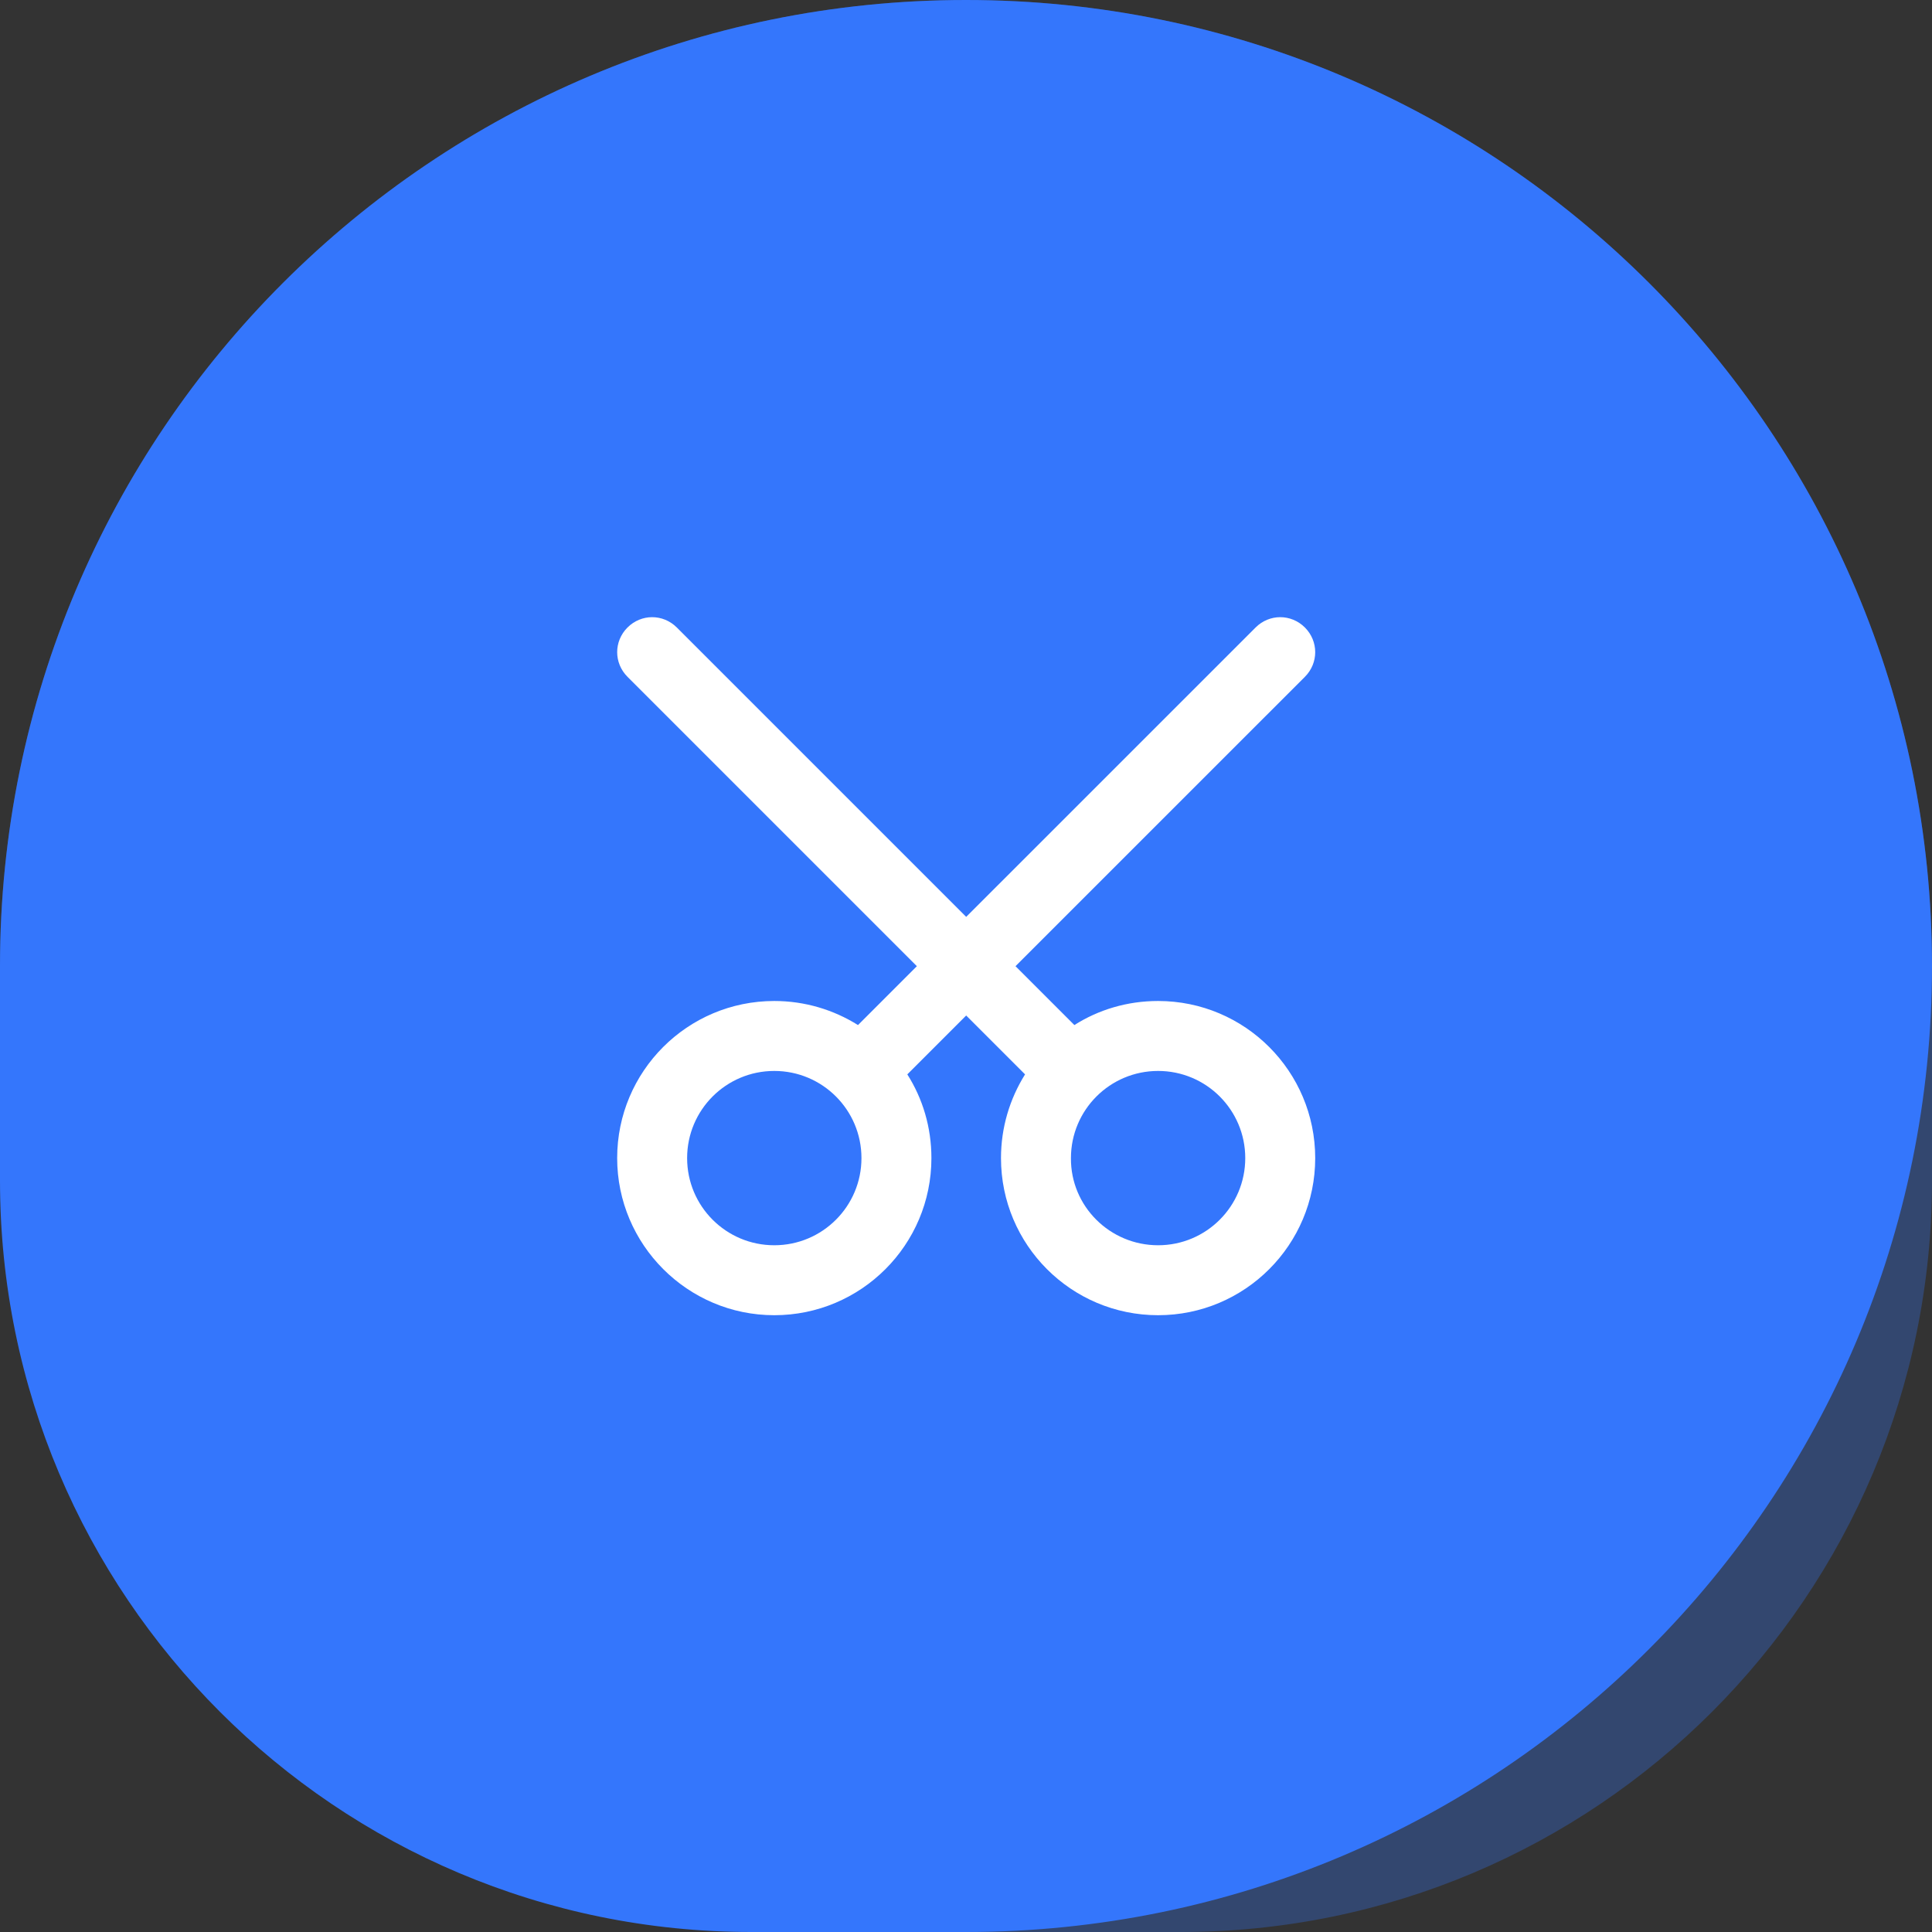
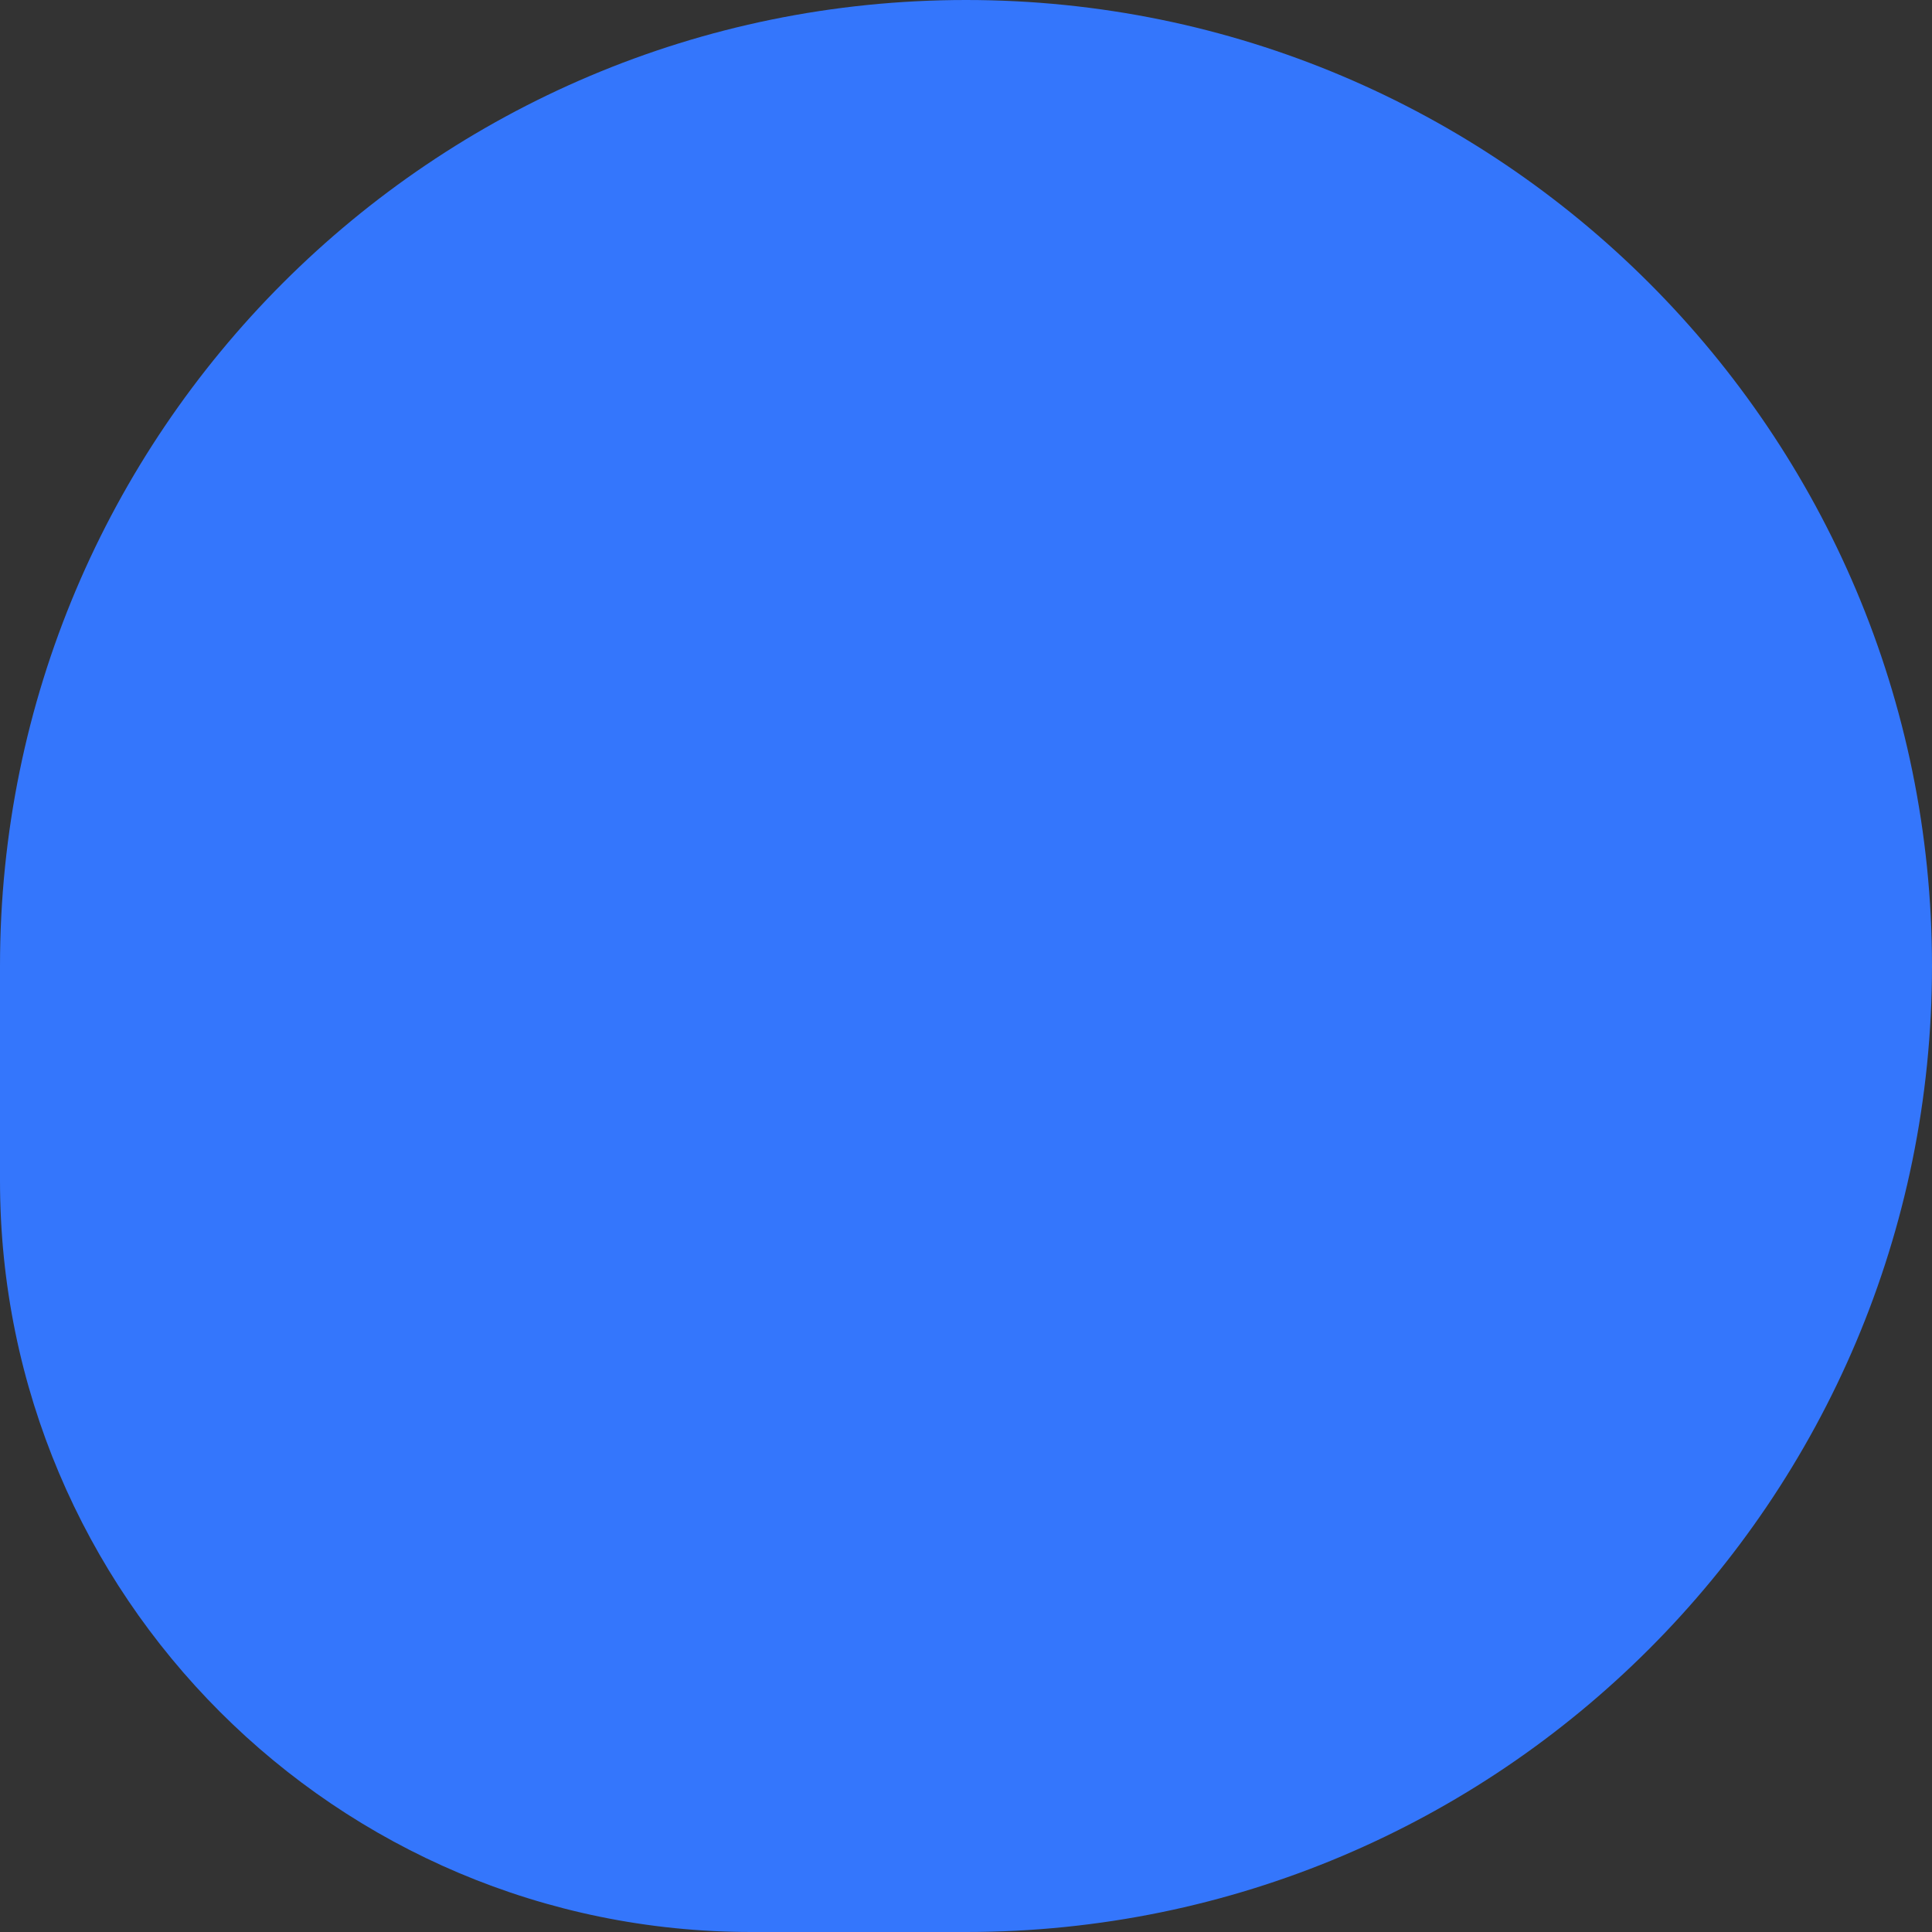
<svg xmlns="http://www.w3.org/2000/svg" width="72" height="72" viewBox="0 0 72 72" fill="none">
  <rect x="0" y="0" width="72" height="72" fill="#333333" stroke="none" />
-   <path d="M0 36C0 16.118 16.118 0 36 0C55.882 0 72 16.118 72 36V44C72 59.464 59.464 72 44 72H36C16.118 72 0 55.882 0 36Z" fill="#3476FC" fill-opacity="0.3" />
  <path d="M0 36C0 16.118 16.118 0 36 0C55.882 0 72 16.118 72 36C72 55.882 55.882 72 36 72H28C12.536 72 0 59.464 0 44V36Z" fill="#3476FC" />
  <g clip-path="url(#clip0_1724_4401)">
-     <path d="M36.007 37.845L33.813 40.039C34.383 40.936 34.711 42.005 34.711 43.159C34.711 46.393 32.089 49.014 28.855 49.014C25.621 49.014 23 46.379 23 43.159C23 39.925 25.621 37.304 28.855 37.304C29.995 37.304 31.064 37.631 31.975 38.201L34.169 36.007L23.385 25.223C22.872 24.71 22.872 23.898 23.385 23.385C23.898 22.872 24.71 22.872 25.223 23.385L36.007 34.169L46.792 23.385C47.305 22.872 48.117 22.872 48.63 23.385C49.142 23.898 49.142 24.71 48.63 25.223L37.845 36.007L40.039 38.201C40.936 37.631 42.005 37.304 43.159 37.304C46.393 37.304 49.014 39.925 49.014 43.159C49.014 46.393 46.393 49.014 43.159 49.014C39.925 49.014 37.304 46.393 37.304 43.159C37.304 42.019 37.631 40.951 38.201 40.039L36.007 37.845ZM28.855 46.407C30.65 46.407 32.104 44.954 32.104 43.159C32.104 41.364 30.65 39.911 28.855 39.911C27.06 39.911 25.607 41.364 25.607 43.159C25.607 44.954 27.06 46.407 28.855 46.407ZM43.159 46.407C44.954 46.407 46.407 44.954 46.407 43.159C46.407 41.364 44.954 39.911 43.159 39.911C41.364 39.911 39.911 41.364 39.911 43.159C39.896 44.954 41.364 46.407 43.159 46.407Z" fill="white" />
-   </g>
+     </g>
  <defs>
    <clipPath id="clip0_1724_4401">
-       <rect width="26" height="26" fill="white" transform="translate(23 23)" />
-     </clipPath>
+       </clipPath>
  </defs>
</svg>